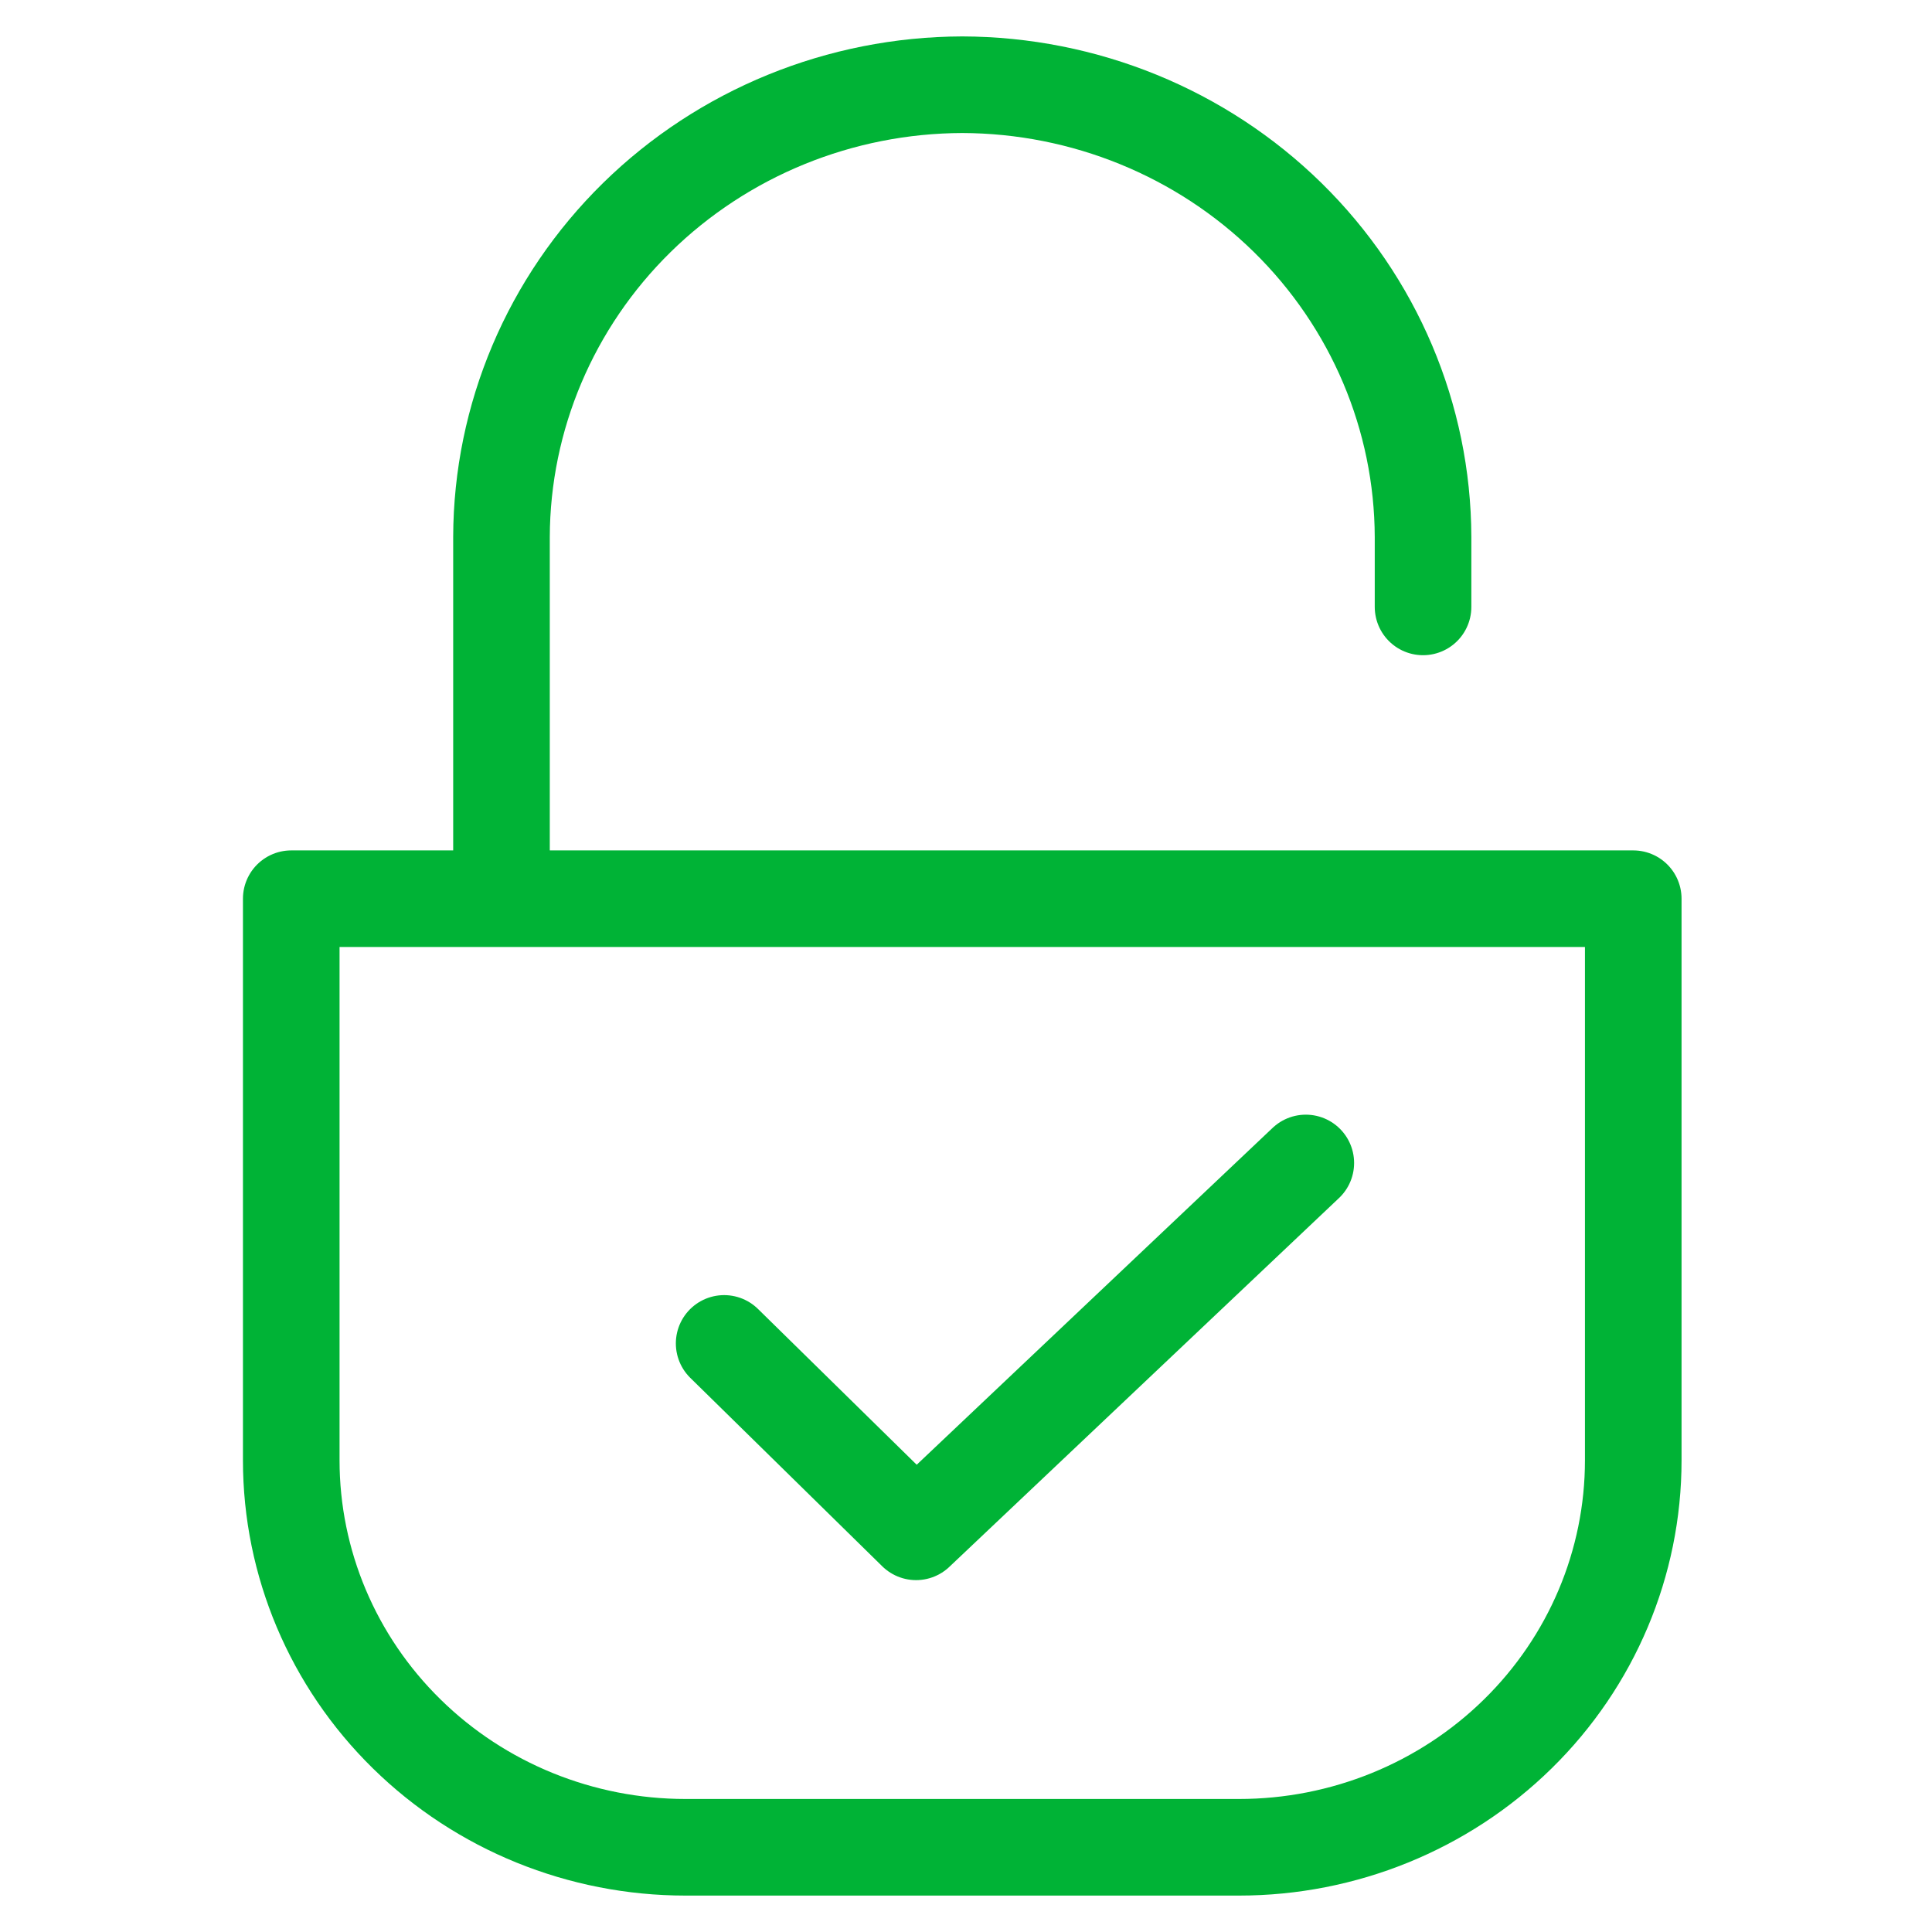
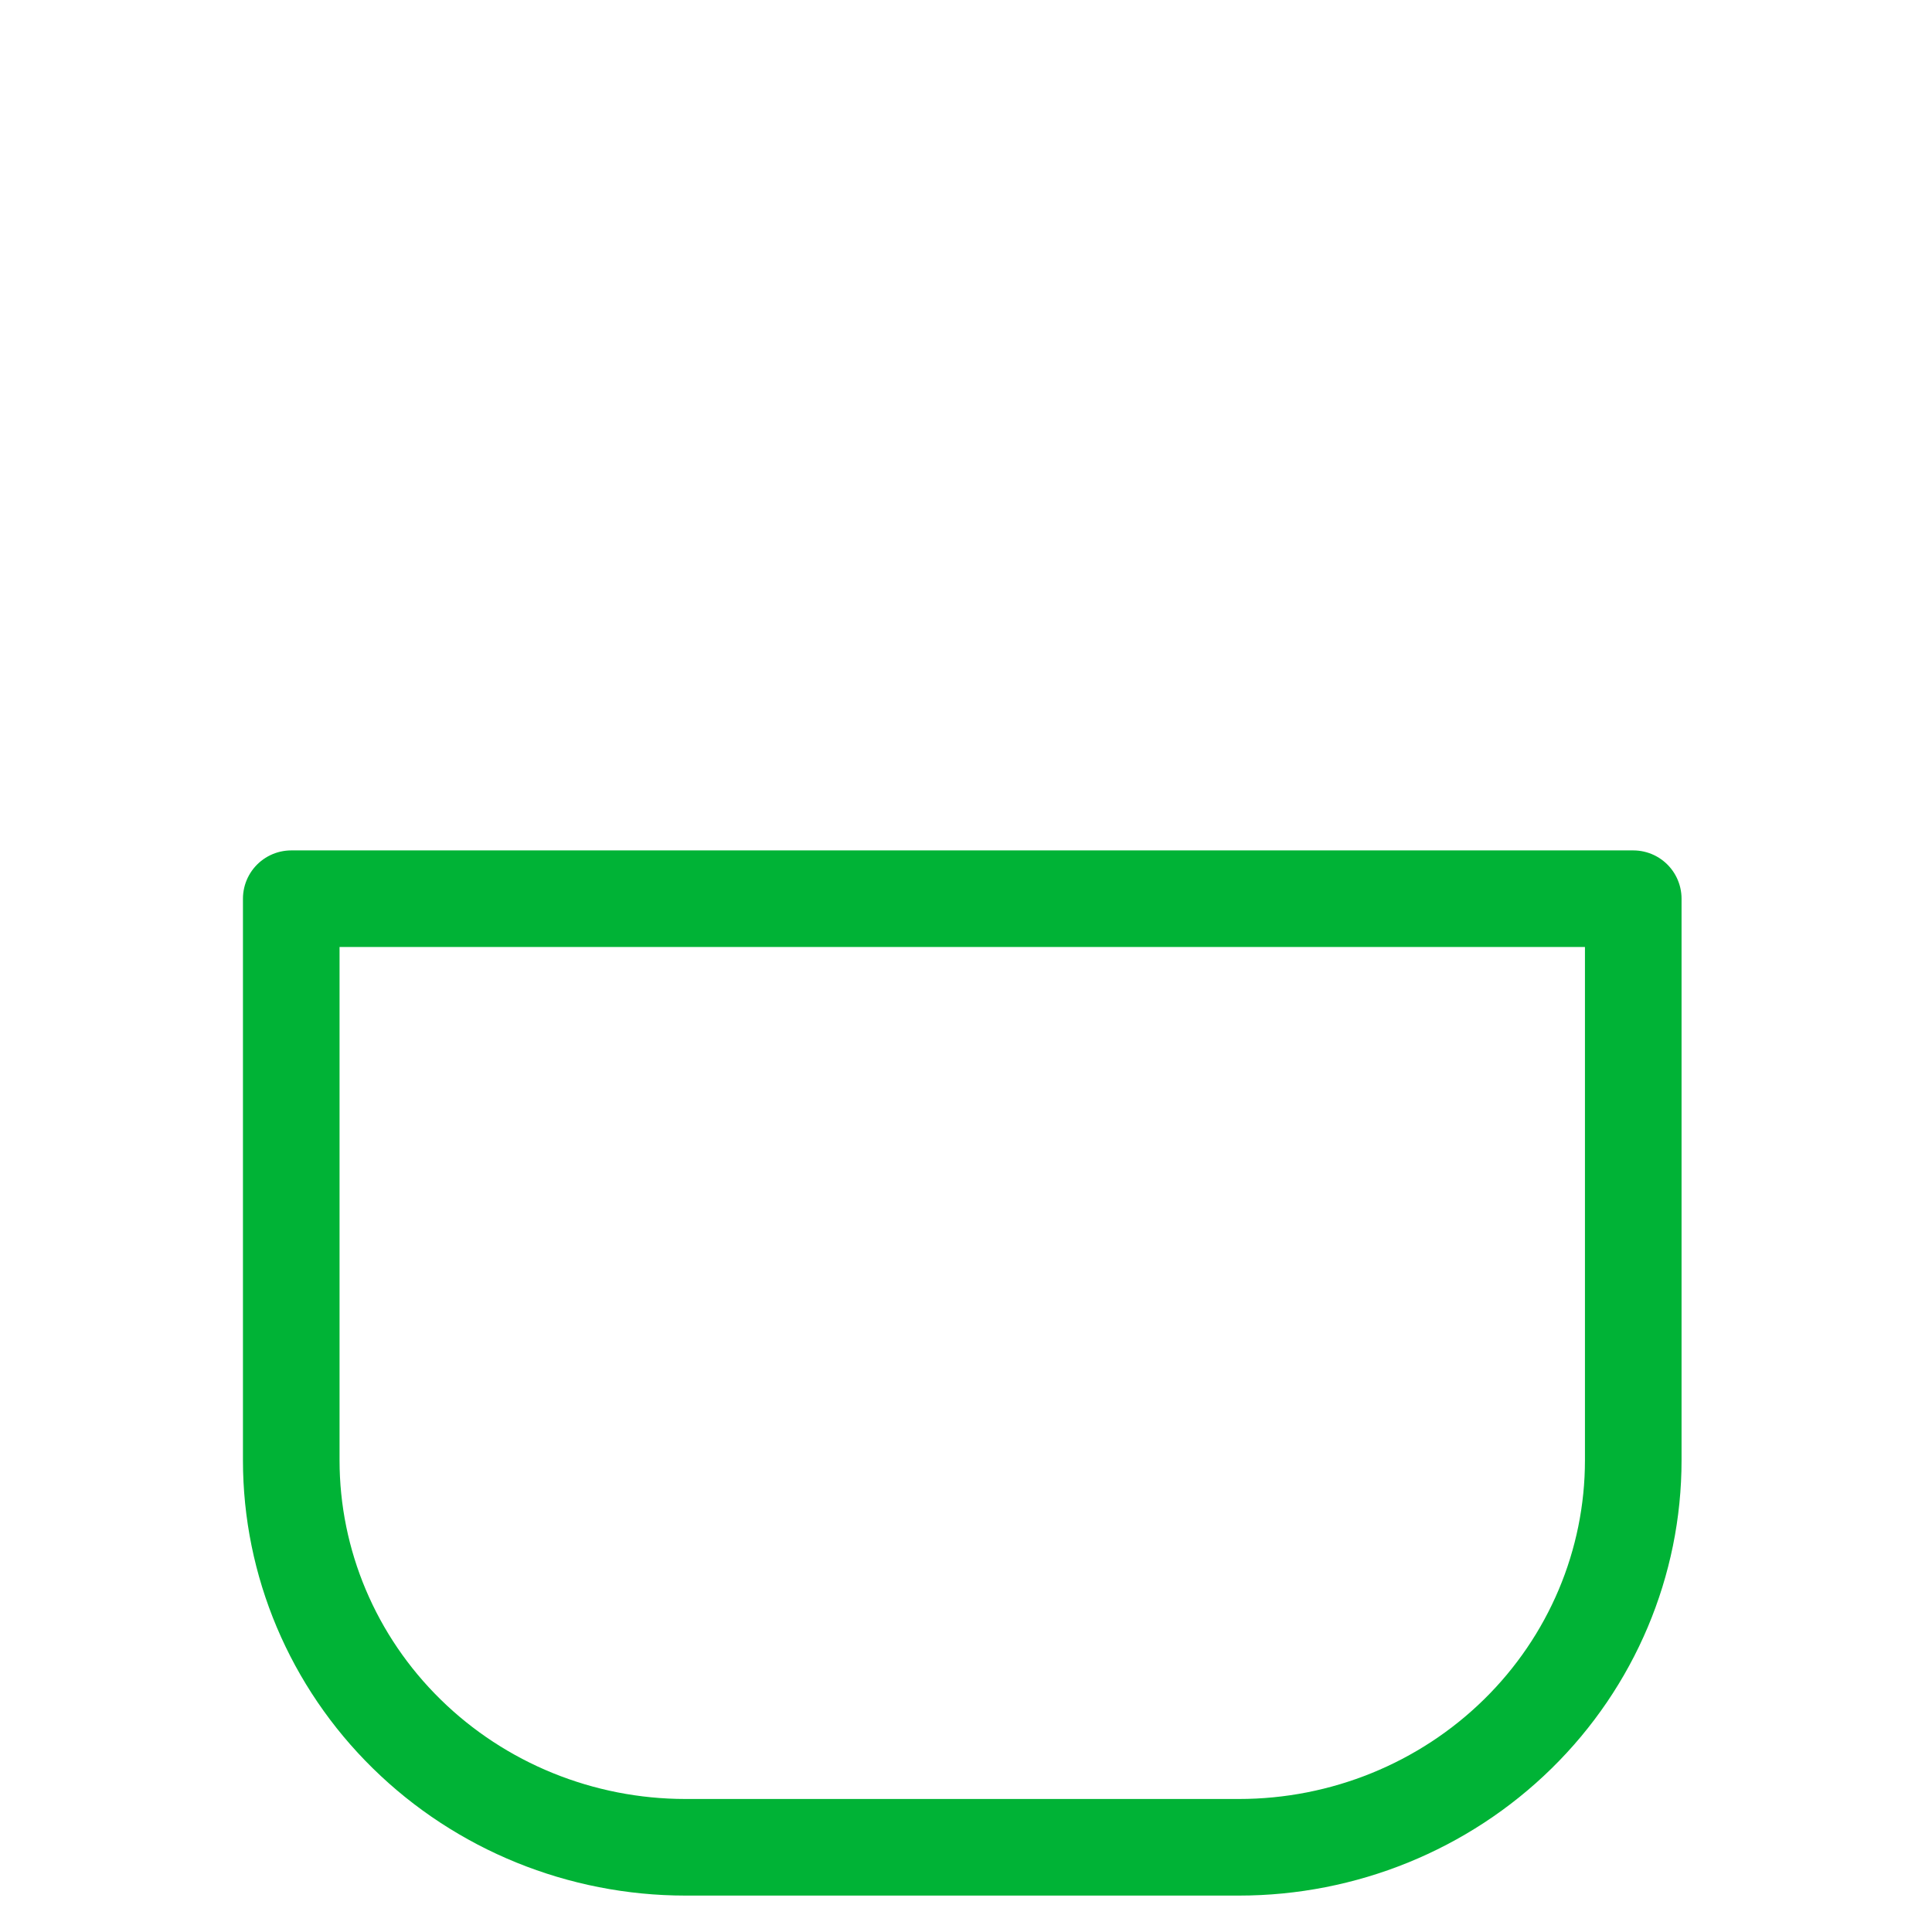
<svg xmlns="http://www.w3.org/2000/svg" width="60" height="60" viewBox="0 0 60 60" fill="none">
  <path d="M38.478 57.369H21.29C18.043 57.369 14.928 56.103 12.632 53.849C10.335 51.596 9.045 48.539 9.045 45.352L9.045 27.91L50.722 27.91L50.722 45.352C50.722 48.539 49.432 51.596 47.136 53.849C44.84 56.103 41.725 57.369 38.478 57.369V57.369Z" stroke="#00B336" stroke-width="3" stroke-linecap="round" stroke-linejoin="round" />
-   <path d="M44.194 18.848V16.676C44.183 12.954 42.672 9.388 39.991 6.756C37.309 4.125 33.676 2.642 29.884 2.631C26.092 2.642 22.459 4.125 19.777 6.756C17.096 9.388 15.585 12.954 15.574 16.676V27.633" stroke="#00B336" stroke-width="3" stroke-linecap="round" stroke-linejoin="round" />
-   <path d="M40.553 36.117L28.45 47.572L22.489 41.721" stroke="#00B336" stroke-width="3" stroke-linecap="round" stroke-linejoin="round" />
</svg>